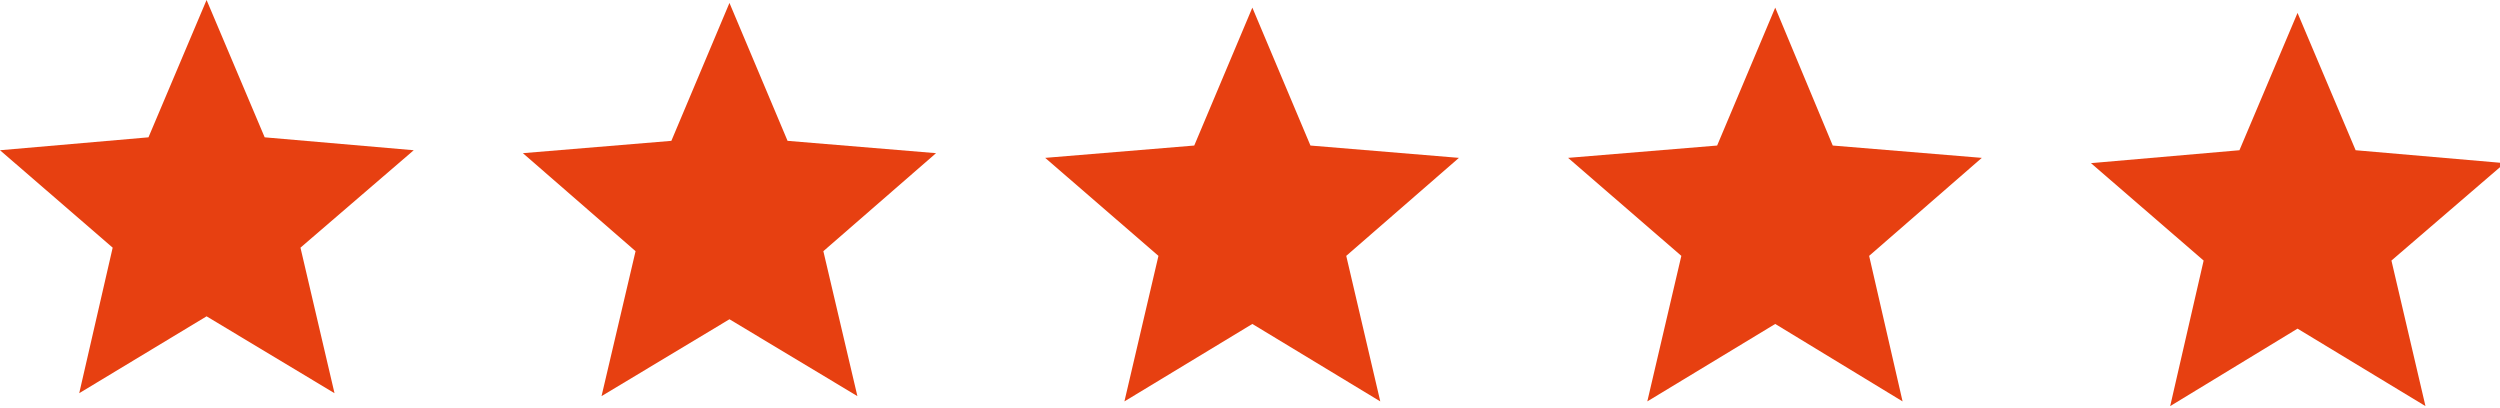
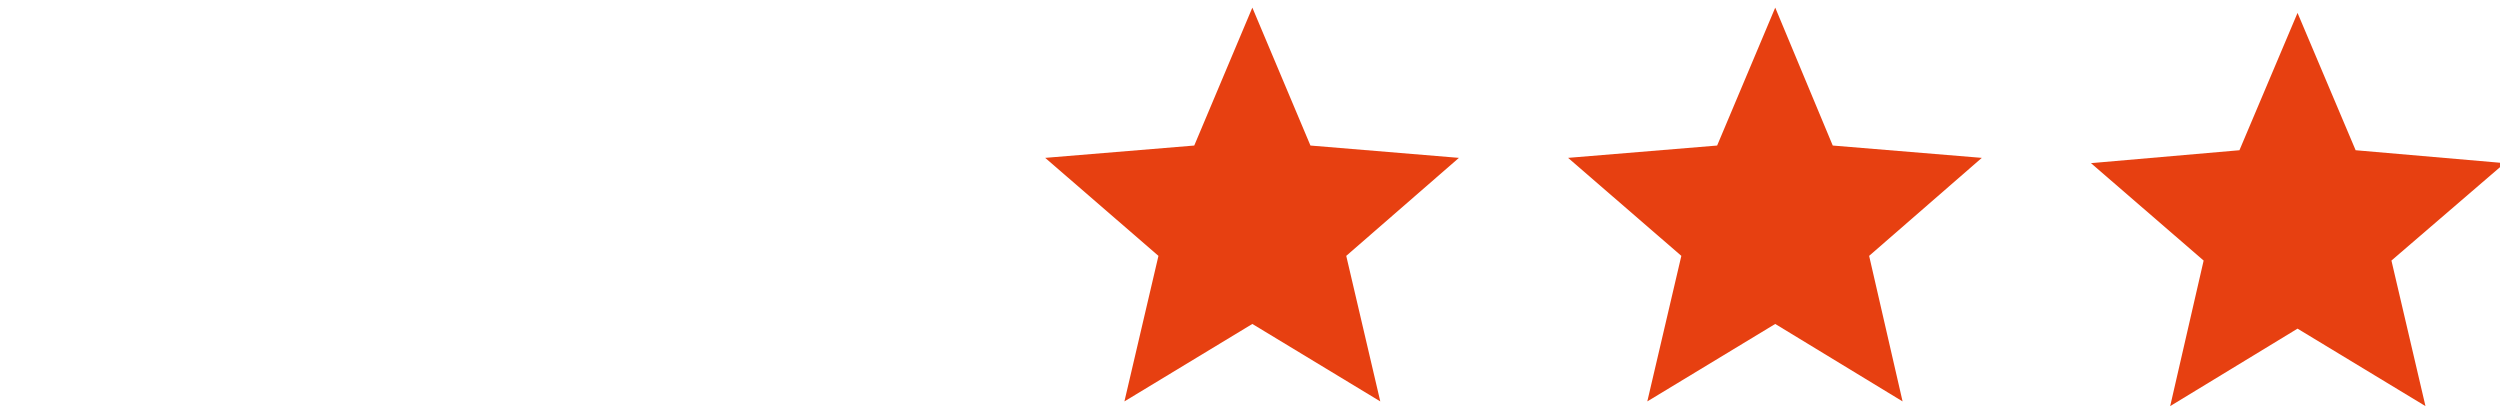
<svg xmlns="http://www.w3.org/2000/svg" version="1.0" id="Layer_1" x="0px" y="0px" viewBox="0 0 426 69.5" style="enable-background:new 0 0 426 69.5;" xml:space="preserve">
  <style type="text/css">
	.st0{fill:#E74011;}
</style>
-   <polygon class="st0" points="35.2,0 45.1,23.4 70.5,25.6 51.2,42.2 57,67 35.2,53.9 13.5,67 19.2,42.2 0,25.6 25.3,23.4 " />
-   <polygon class="st0" points="124.3,0.5 134.2,24 159.5,26.1 140.3,42.8 146.1,67.5 124.3,54.4 102.5,67.5 108.3,42.8 89.1,26.1   114.4,24 " />
  <polygon class="st0" points="213.4,1.3 223.3,24.8 248.6,26.9 229.4,43.6 235.2,68.4 213.4,55.2 191.6,68.4 197.4,43.6 178.1,26.9   203.5,24.8 " />
  <polygon class="st0" points="302.5,1.3 312.3,24.8 337.7,26.9 318.5,43.6 324.2,68.4 302.5,55.2 280.7,68.4 286.5,43.6 267.2,26.9   292.6,24.8 " />
  <polygon class="st0" points="391.5,2.2 401.4,25.6 426.8,27.8 407.5,44.4 413.3,69.2 391.5,56 369.8,69.2 375.5,44.4 356.3,27.8   381.6,25.6 " />
</svg>